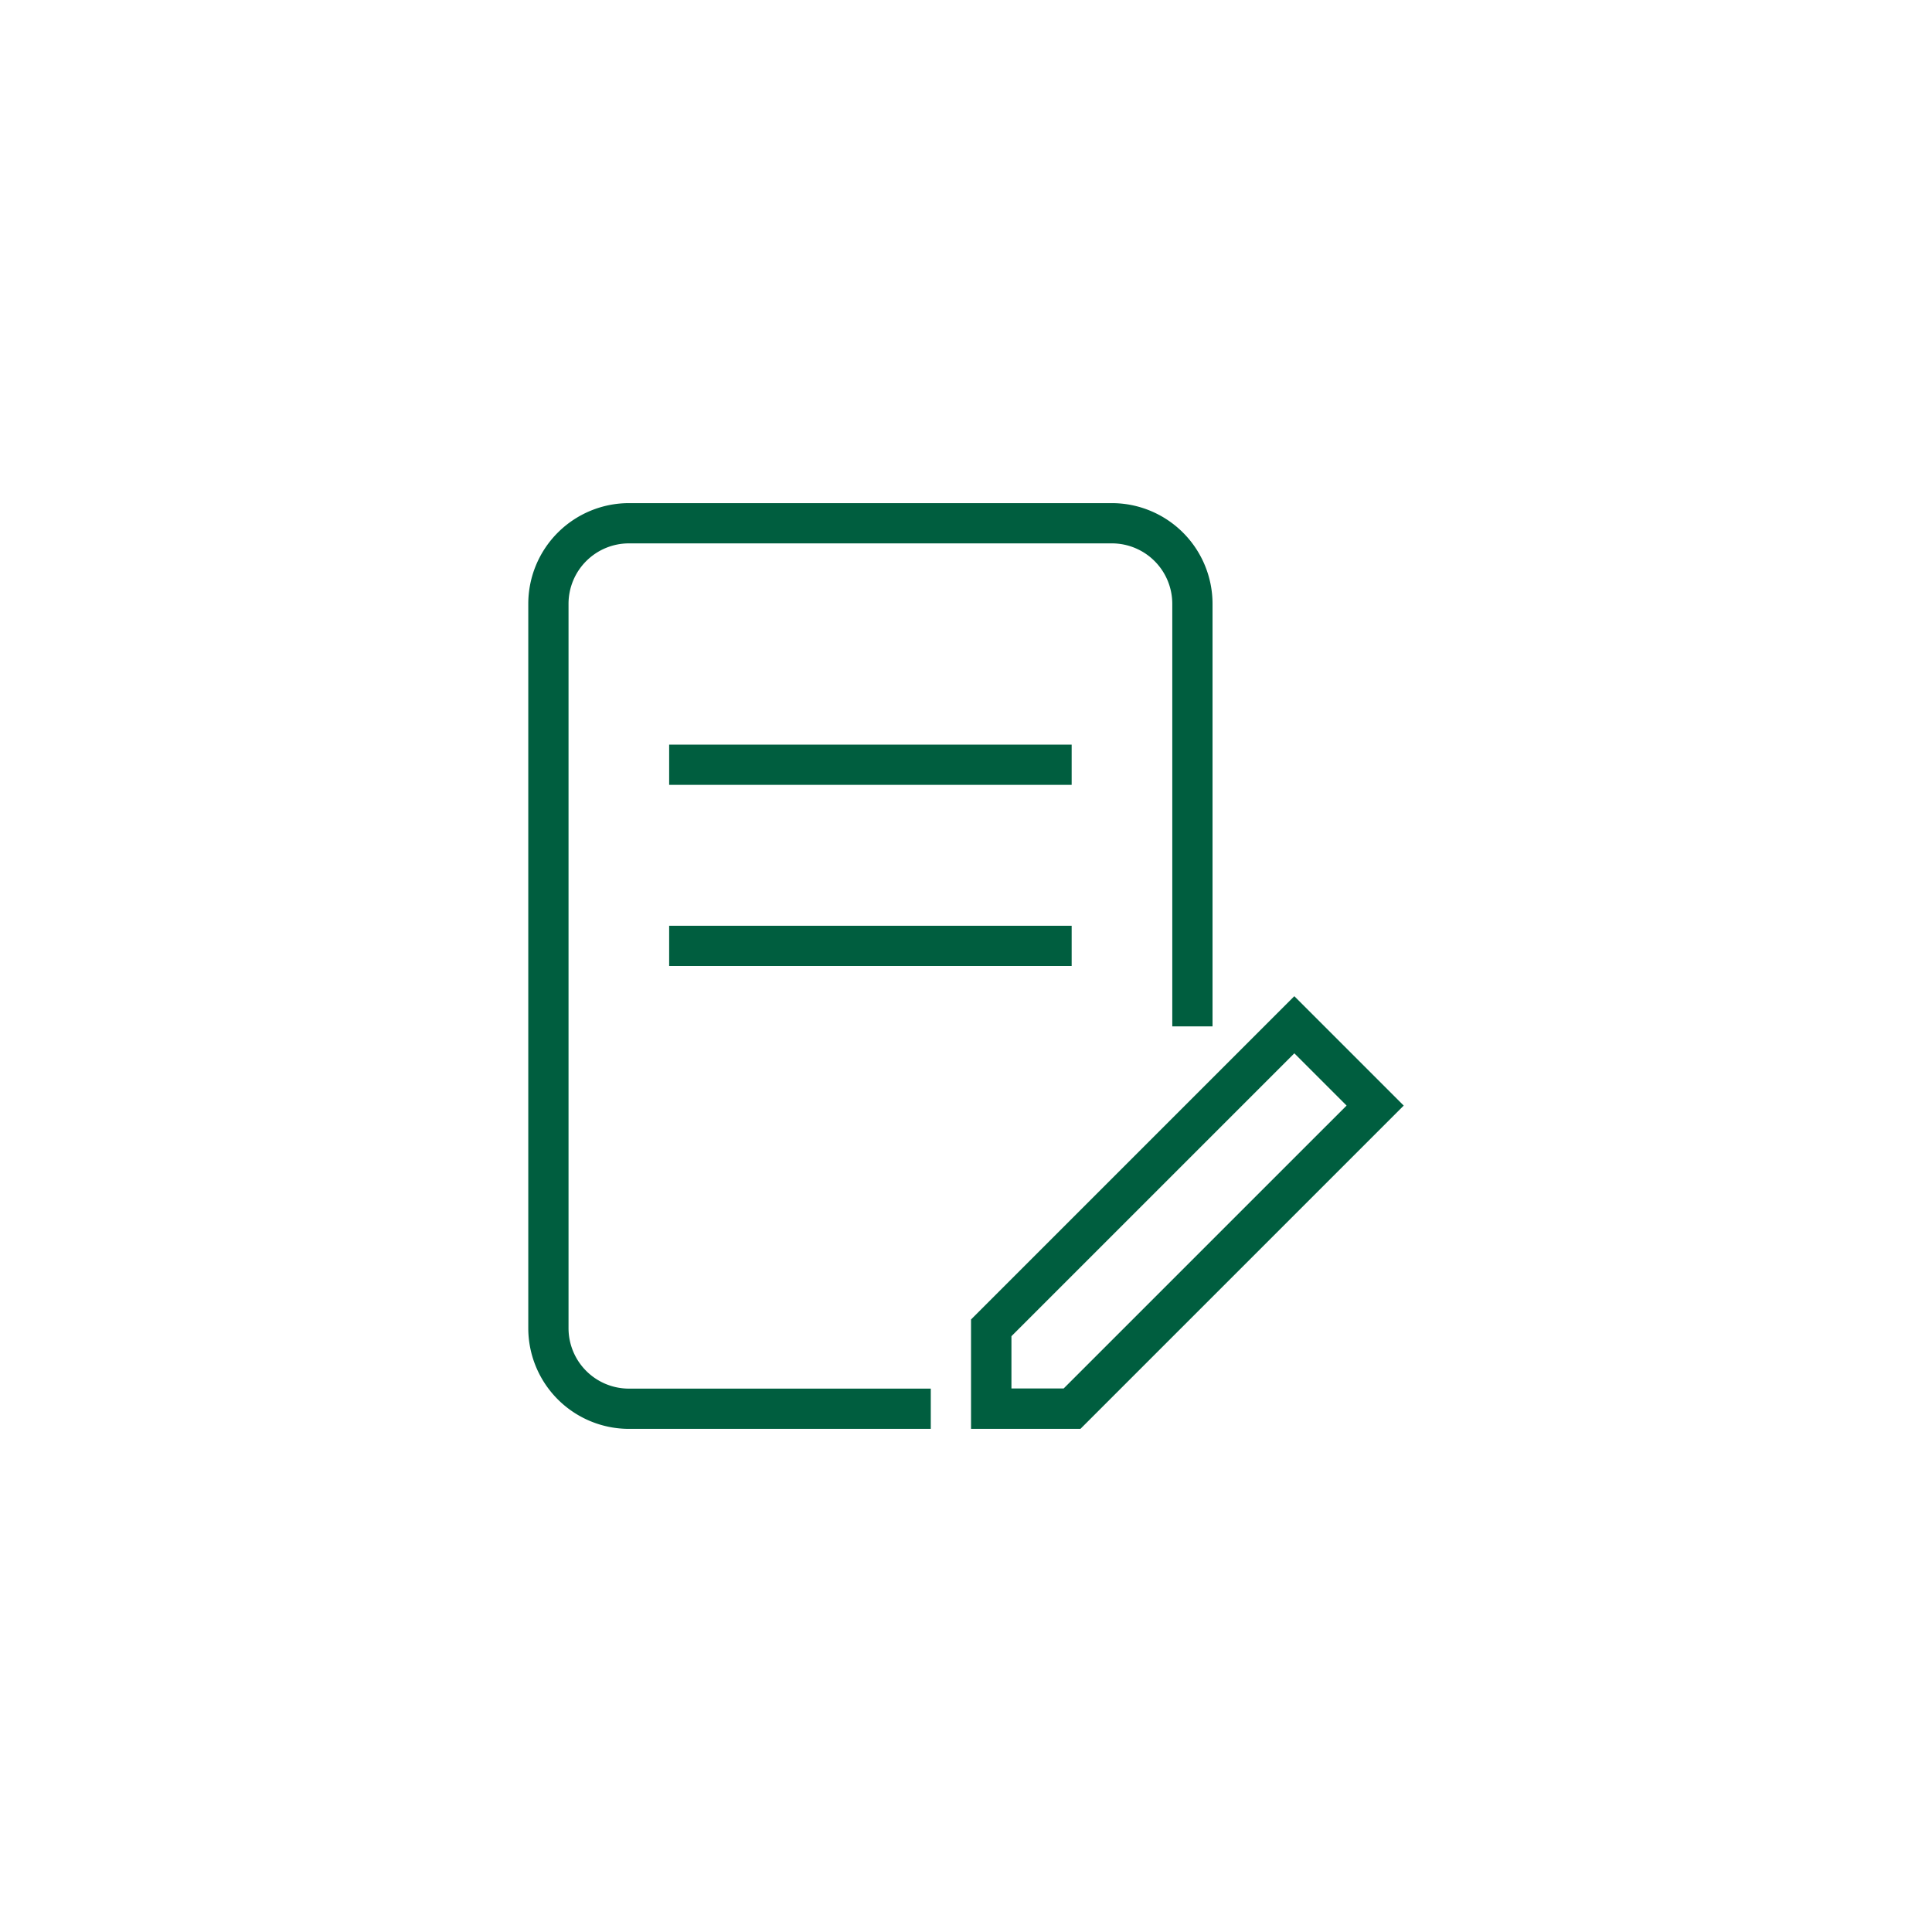
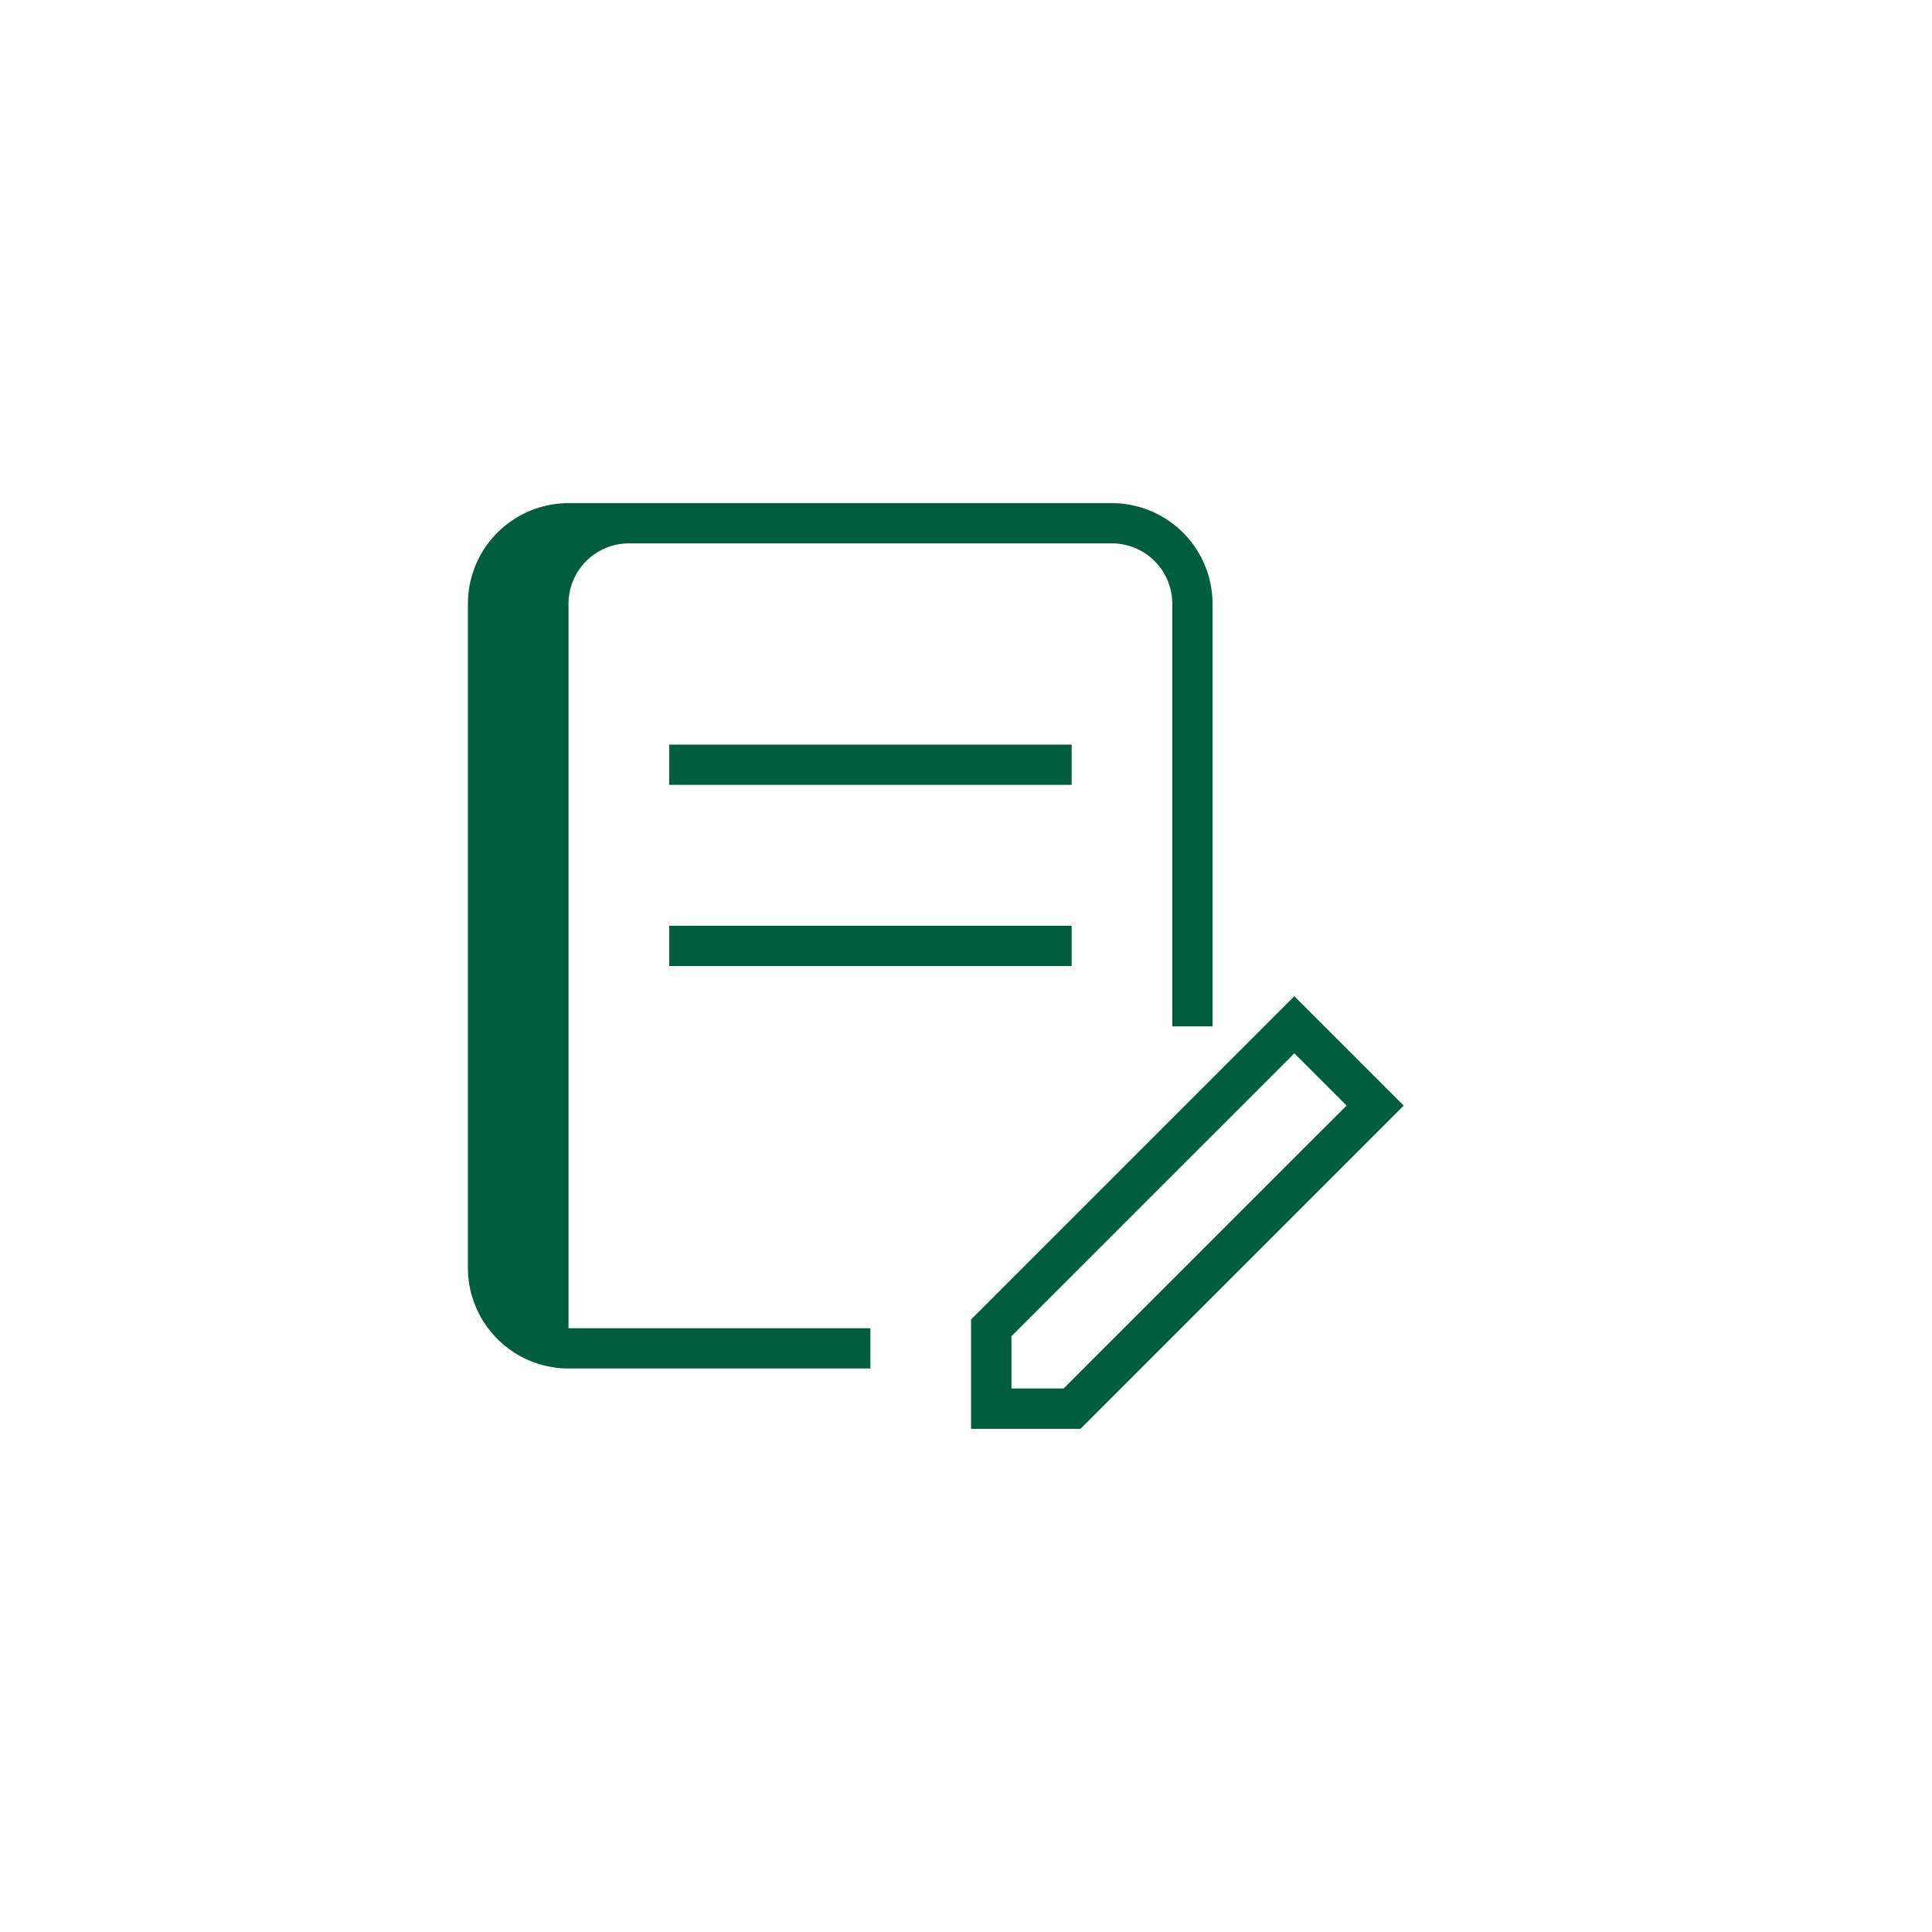
<svg xmlns="http://www.w3.org/2000/svg" width="48" height="48" viewBox="0 0 48 48" style="background-color: transparent;">
  <g transform="scale(0.5) translate(24, 24)">
-     <path d="M40.314 25.5l5.436 5.436L29.686 47H24.25v-5.436L40.314 25.5zM31.25 1a5.006 5.006 0 015 5v21h-2V6a3.003 3.003 0 00-3-3h-24a3.003 3.003 0 00-3 3v36a3.003 3.003 0 003 3h15v2h-15a5.006 5.006 0 01-5-5V6a5.006 5.006 0 015-5h24zm9.064 27.34L26.258 42.395v2.596h2.596l14.057-14.056-2.597-2.597zM29.25 22v2h-20v-2h20zm0-9v2h-20v-2h20z" fill="#005E3F" />
+     <path d="M40.314 25.5l5.436 5.436L29.686 47H24.25v-5.436L40.314 25.5zM31.25 1a5.006 5.006 0 015 5v21h-2V6a3.003 3.003 0 00-3-3h-24a3.003 3.003 0 00-3 3v36h15v2h-15a5.006 5.006 0 01-5-5V6a5.006 5.006 0 015-5h24zm9.064 27.34L26.258 42.395v2.596h2.596l14.057-14.056-2.597-2.597zM29.25 22v2h-20v-2h20zm0-9v2h-20v-2h20z" fill="#005E3F" />
  </g>
</svg>